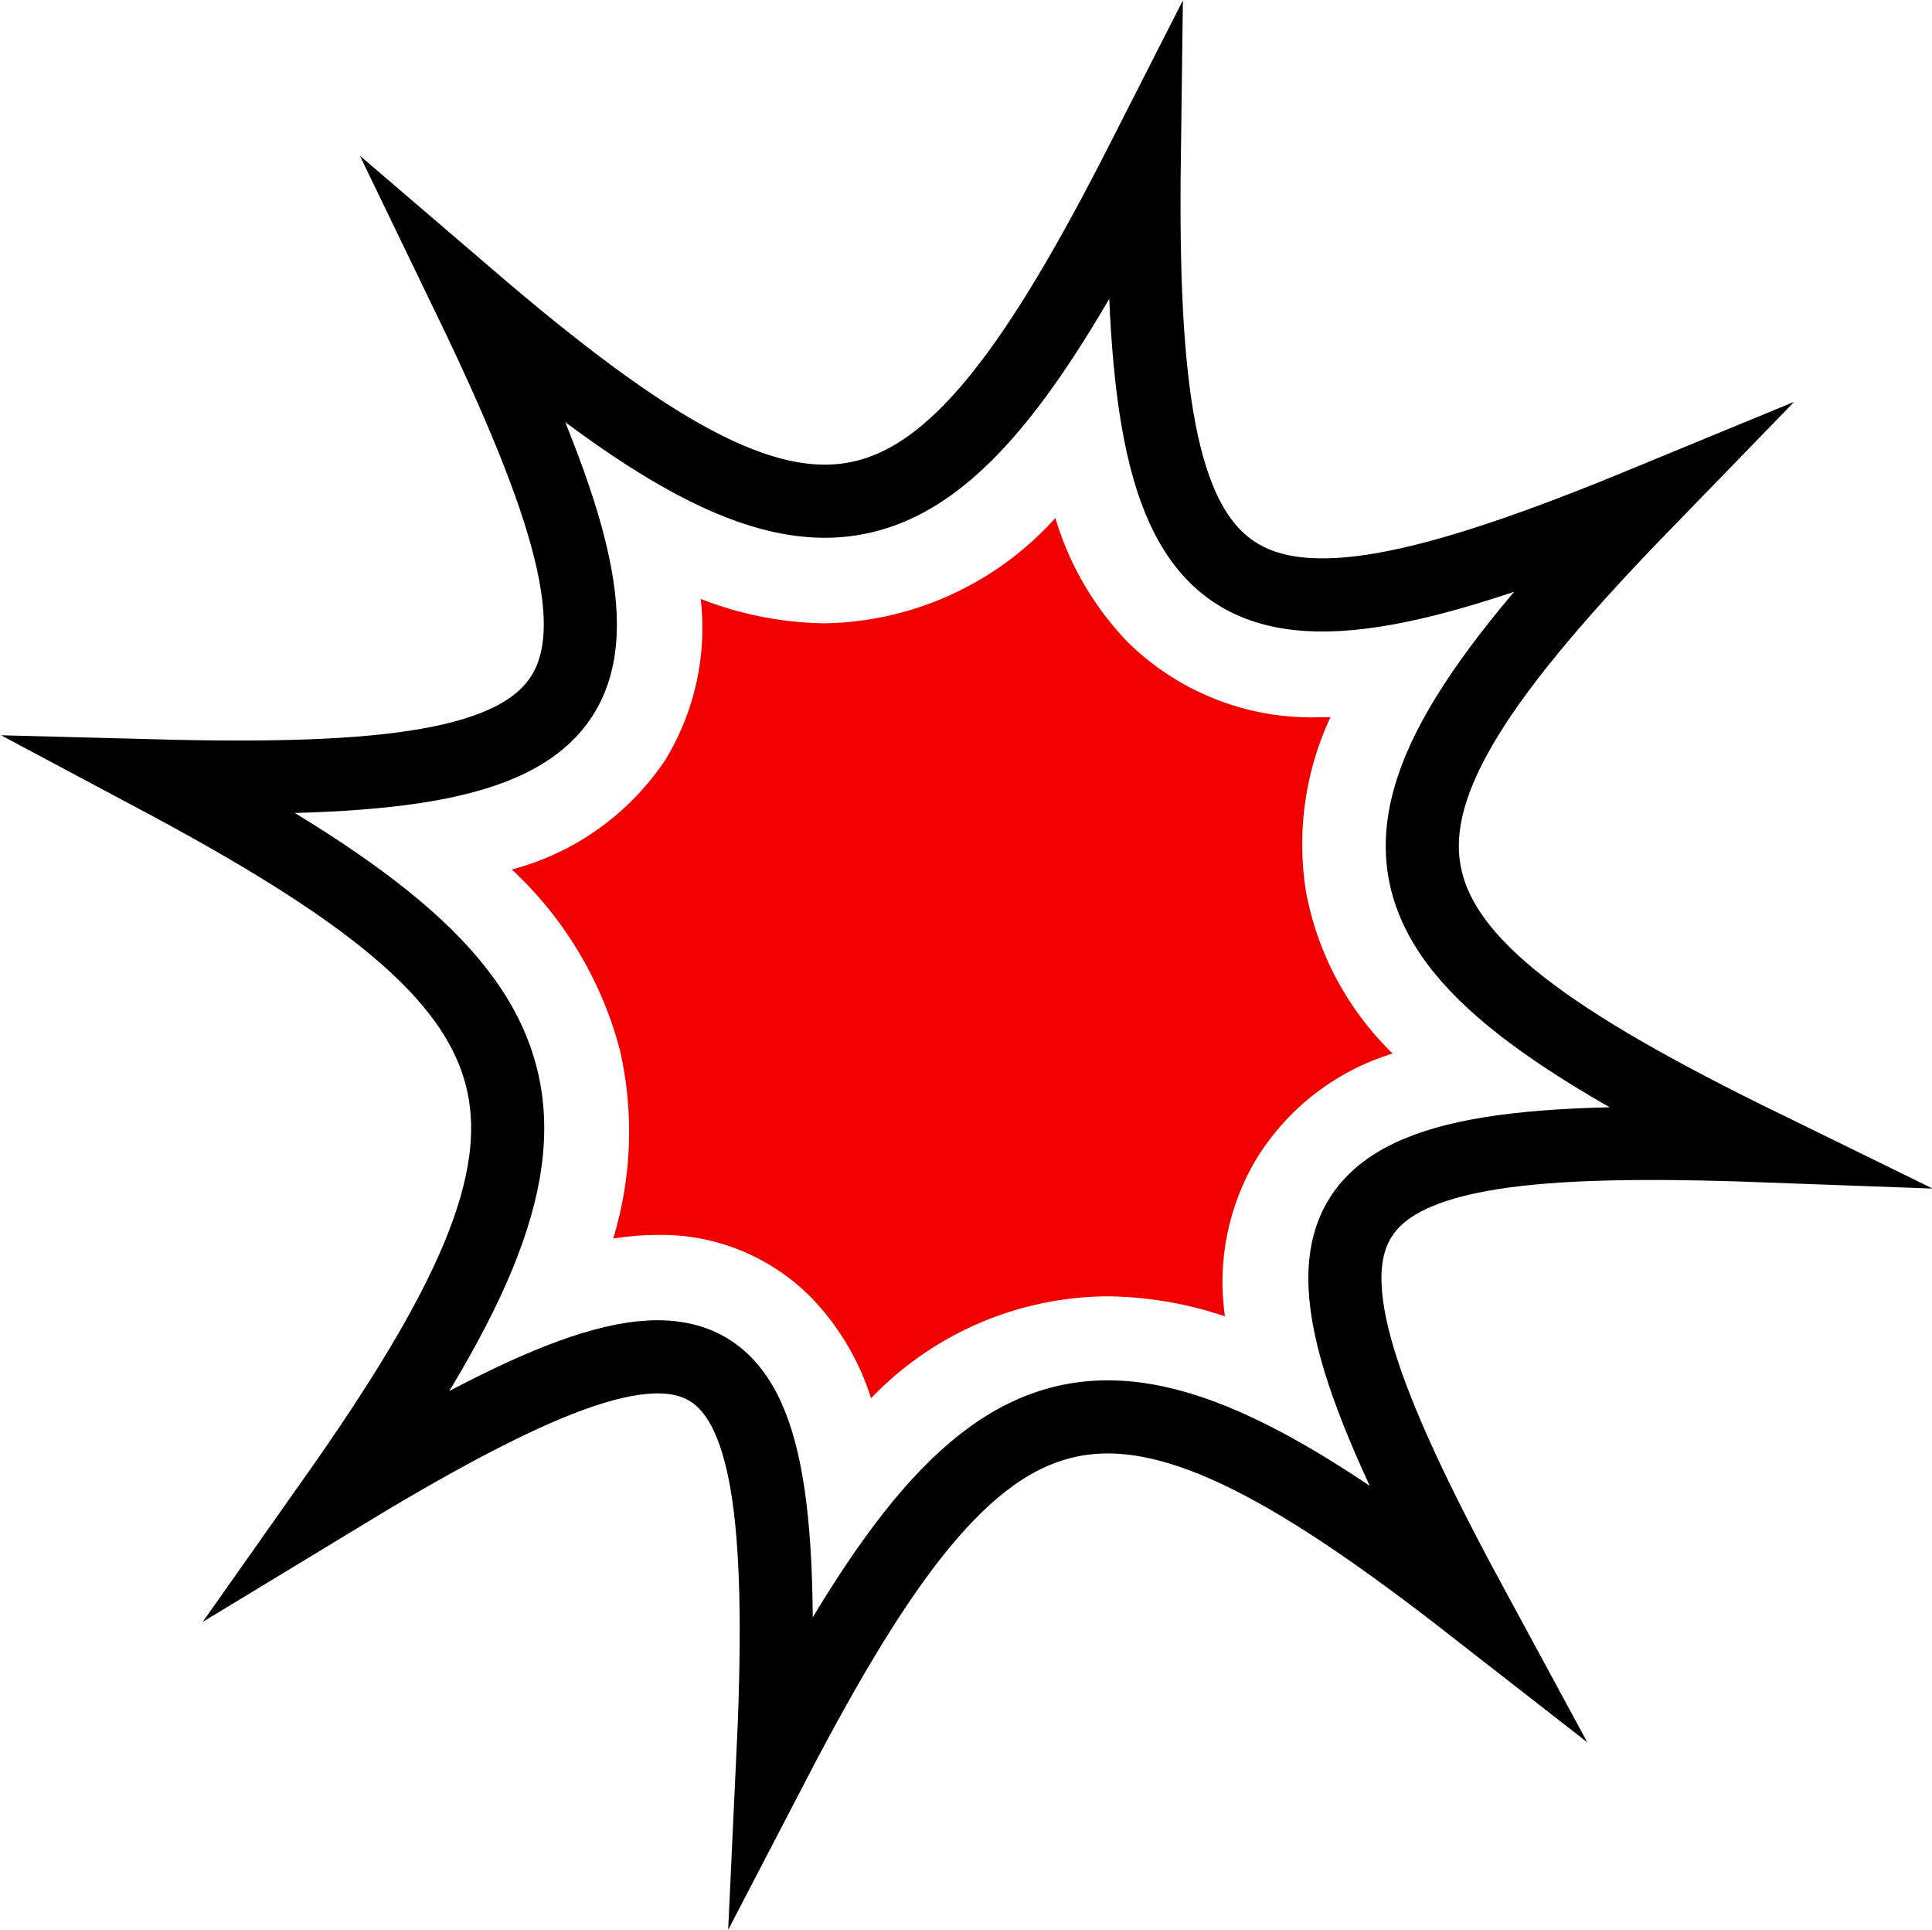
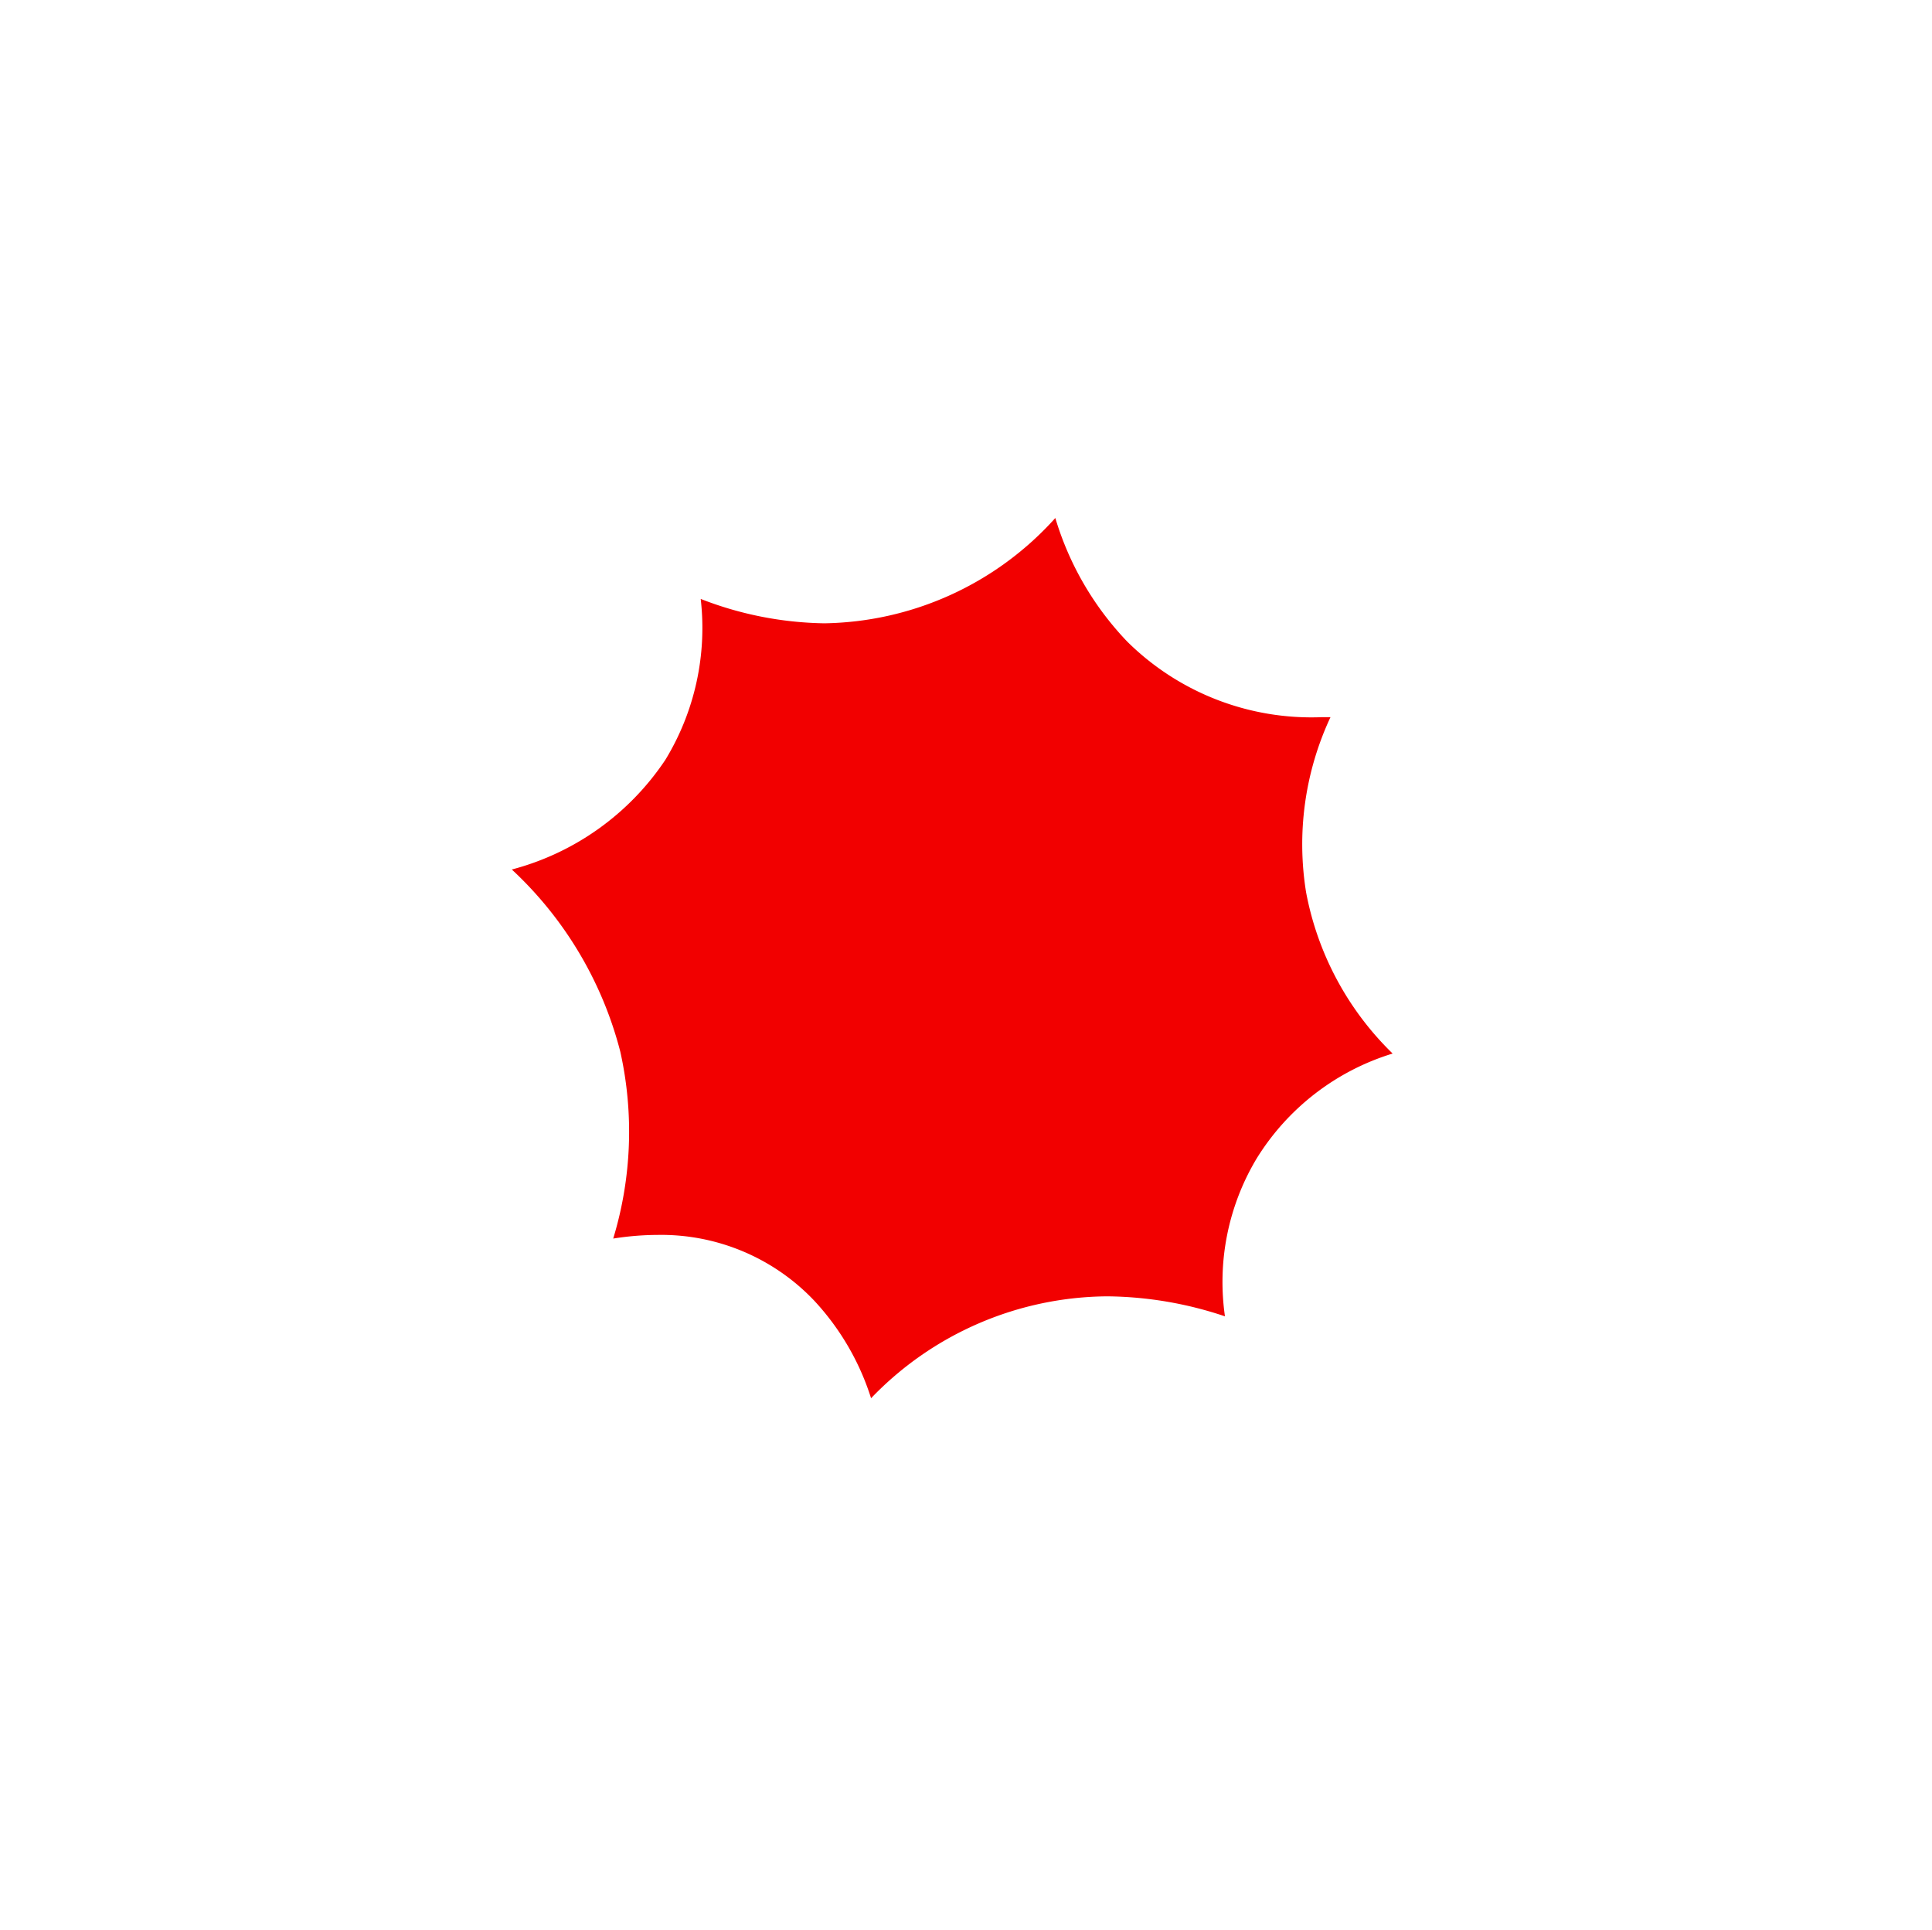
<svg xmlns="http://www.w3.org/2000/svg" viewBox="0 0 79.27 79.17">
  <defs>
    <style>.\34 310c510-435d-44ff-8d2d-c9cec437daa9{fill:#fff;stroke:#000;stroke-miterlimit:10;stroke-width:3px}.\34 7638351-5723-4559-b7f0-e07436f48fa3{fill:#f20000}</style>
  </defs>
  <title>アセット 20</title>
  <g id="9828488e-55ef-4e06-ac01-4257a6bd6f4d" data-name="レイヤー 2">
    <g id="0be7640b-fcc7-4c86-95d7-5d189d281451" data-name="会社情報">
-       <path class="4310c510-435d-44ff-8d2d-c9cec437daa9" d="M72.29 47c-19-.7-20.92 2.23-11.9 18.88C45.28 54.1 40.58 55.33 31.7 72.41c.9-18.92-1.89-20.69-18-10.9 11.08-15.7 9.7-20.6-7.34-29.68 19 .5 21.13-2.56 12.88-19.63 14.52 12.45 19 11.37 27.71-5.76-.25 19.07 3 21.43 20.55 14.19C54.19 34.34 55.1 38.59 72.29 47z" />
      <path class="47638351-5723-4559-b7f0-e07436f48fa3" d="M35.74 57.36a10.53 10.53 0 0 0-2.33-4 8.65 8.65 0 0 0-6.41-2.7 11.89 11.89 0 0 0-1.84.15 15.07 15.07 0 0 0 .29-7.67A15.46 15.46 0 0 0 21 35.67a10.92 10.92 0 0 0 6.3-4.5 10.39 10.39 0 0 0 1.45-6.6 14.49 14.49 0 0 0 5.07 1 13 13 0 0 0 9.48-4.32 12.5 12.5 0 0 0 2.95 5.07 10.74 10.74 0 0 0 8 3.1h.34a12.31 12.31 0 0 0-1 7.19 12.42 12.42 0 0 0 3.55 6.61 10 10 0 0 0-5.57 4.29A9.85 9.85 0 0 0 50.26 54a15.54 15.54 0 0 0-4.82-.82 13.55 13.55 0 0 0-9.7 4.18z" />
    </g>
  </g>
</svg>